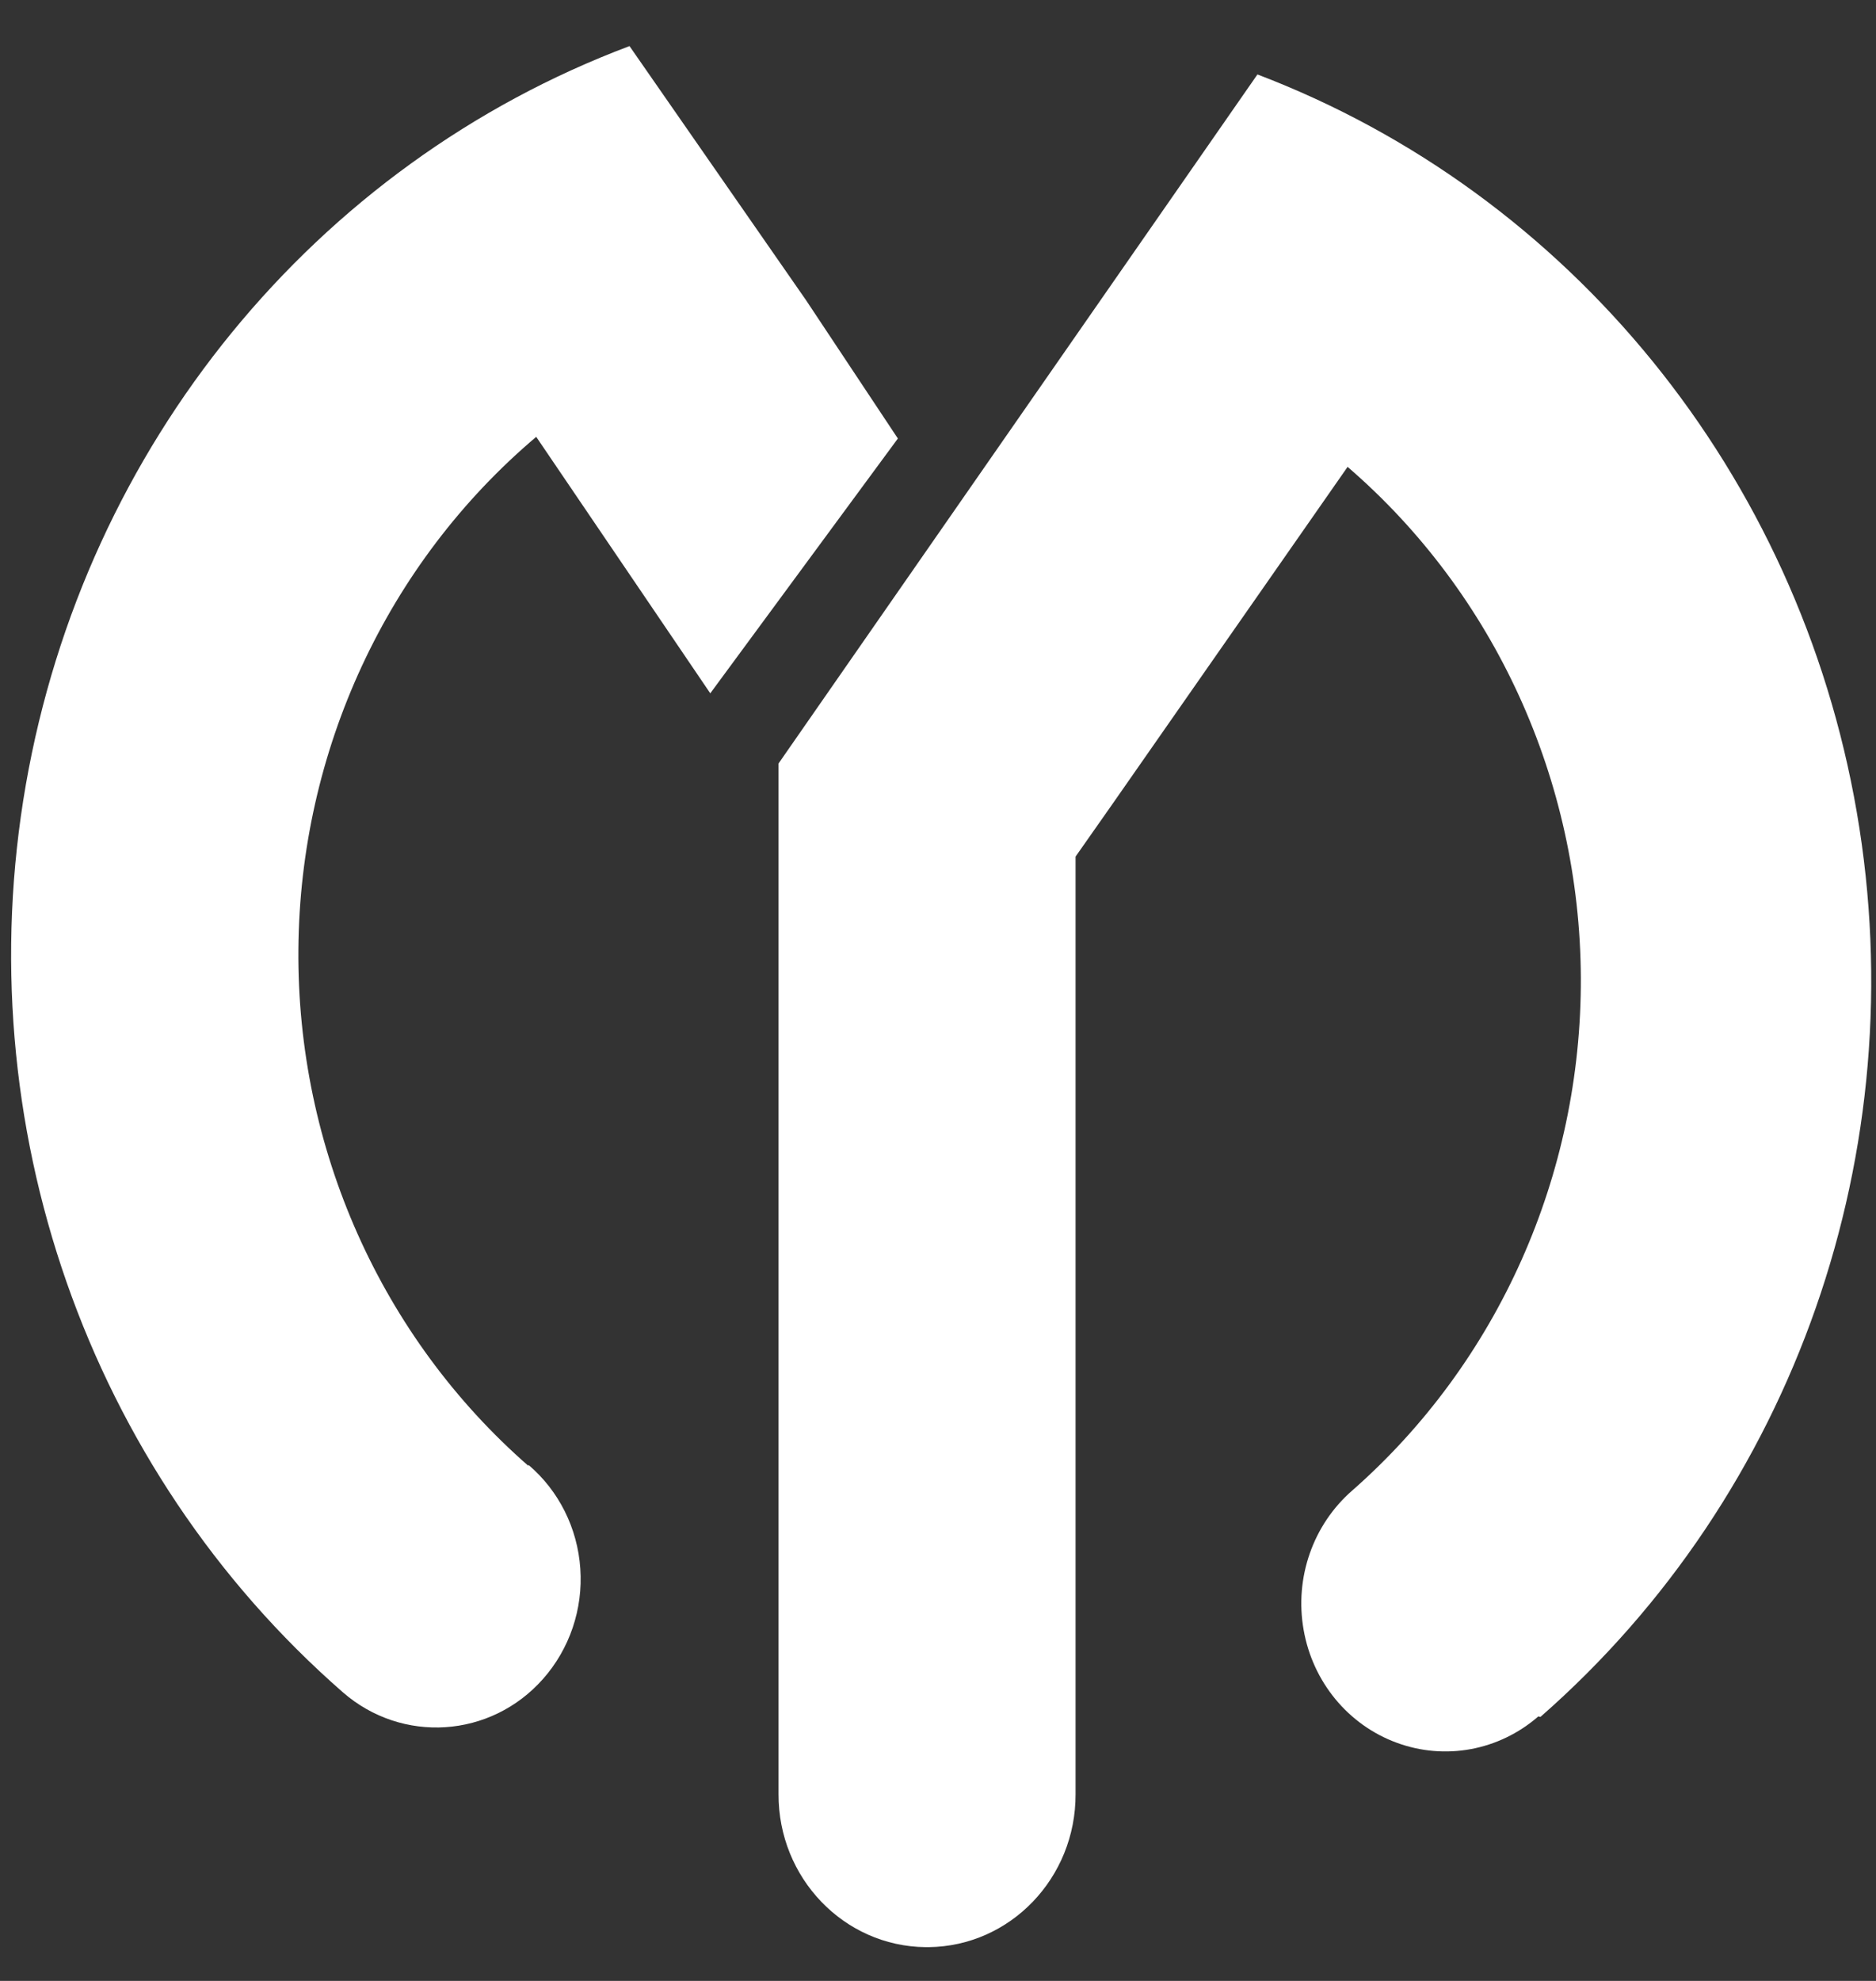
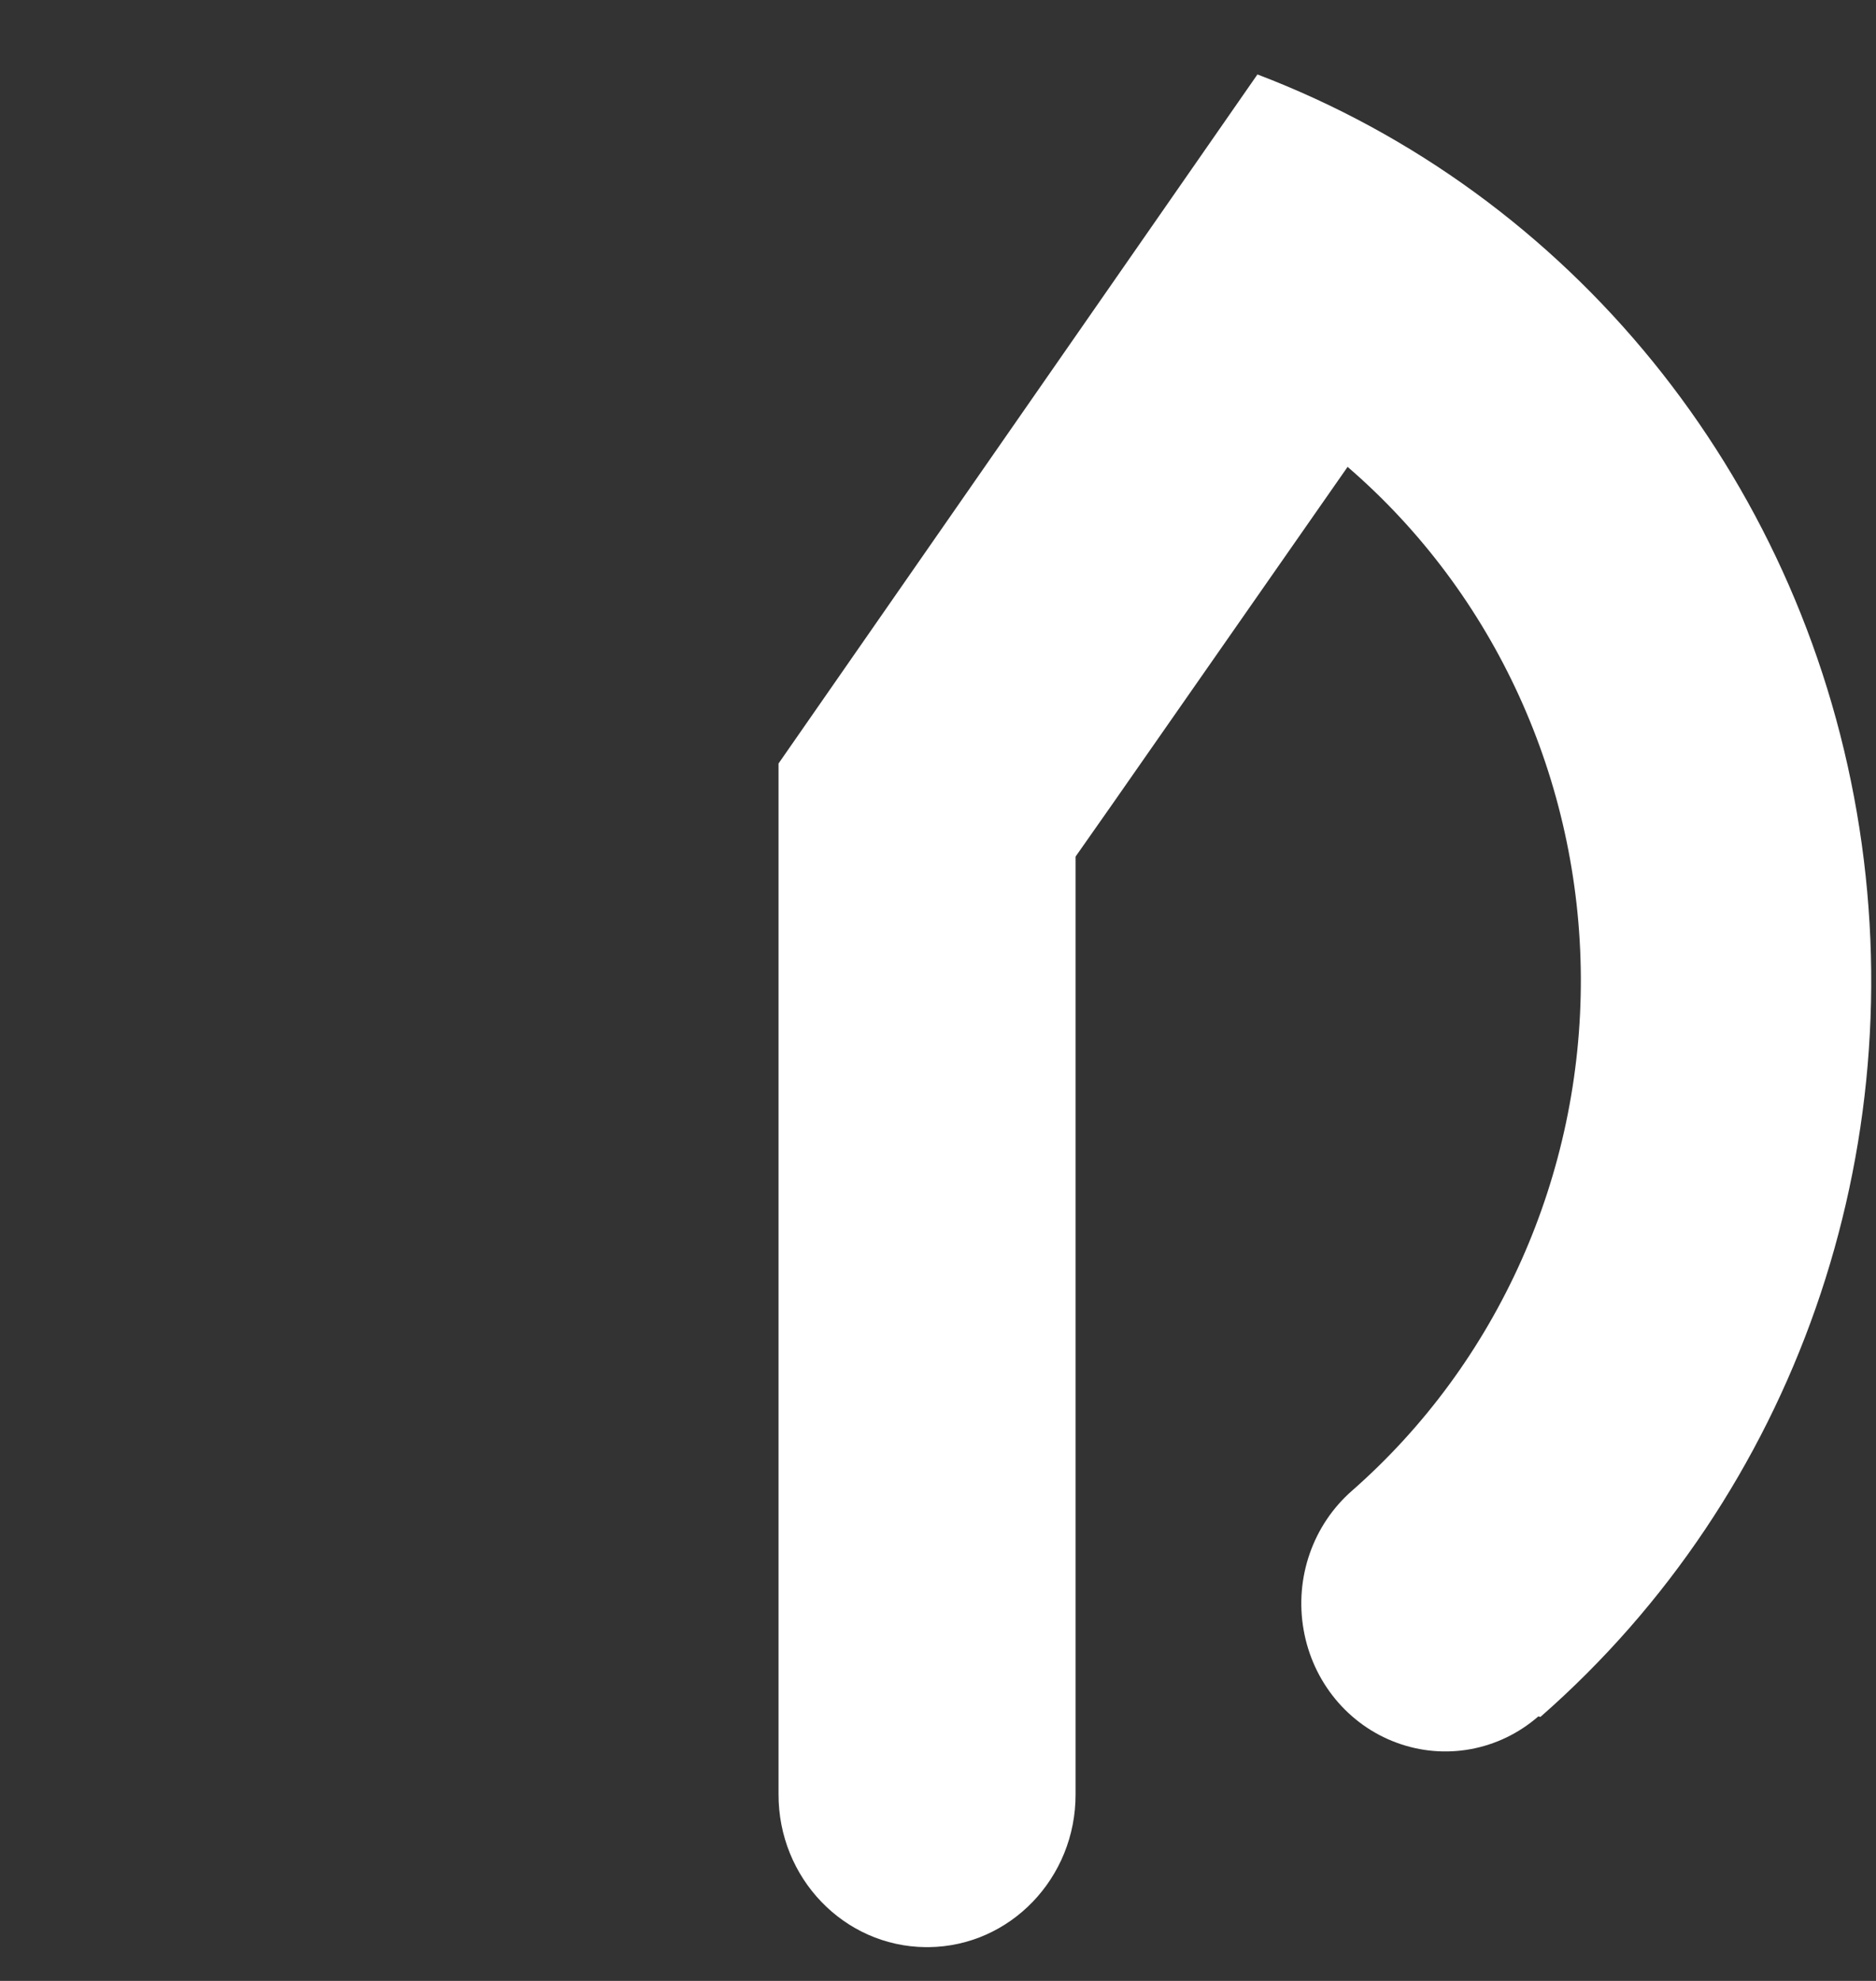
<svg xmlns="http://www.w3.org/2000/svg" width="18px" height="19px" viewBox="0 0 18 19" version="1.1">
  <rect x="0" y="0" width="18" height="19" fill="#333333" stroke="none" />
  <title>Icon white</title>
  <desc>Created with Sketch.</desc>
  <g id="Page-1" stroke="none" stroke-width="1" fill="none" fill-rule="evenodd">
    <g id="4-Project-List-Page-Design-Project-Filtering" transform="translate(-96, -127)" fill="#FFFFFF" fill-rule="nonzero">
      <g id="Icon-white" transform="translate(96, 127)">
        <g id="Icon">
-           <path d="M5.07,14.05 C5.362,14.298 5.542,14.658 5.568,15.046 C5.595,15.434 5.465,15.816 5.21,16.104 C4.708,16.671 3.859,16.727 3.29,16.232 C0.84,14.092 -0.318,10.777 0.248,7.526 C0.815,4.274 3.02,1.577 6.04,0.442 L7.735,2.881 L8.615,4.206 L6.815,6.65 L5.145,4.19 C3.713,5.401 2.877,7.202 2.863,9.107 C2.848,11.012 3.657,12.826 5.07,14.06 L5.07,14.05 Z" id="Shape" />
          <path d="M14.76,16.463 C14.383,16.791 13.865,16.887 13.4,16.715 C12.935,16.544 12.595,16.131 12.508,15.632 C12.42,15.133 12.598,14.624 12.975,14.296 C14.374,13.067 15.176,11.268 15.168,9.376 C15.159,7.485 14.341,5.694 12.93,4.478 L10.68,7.703 L10.32,8.216 L10.32,17.208 C10.323,18.012 9.693,18.668 8.91,18.676 L8.88,18.676 C8.097,18.668 7.467,18.012 7.47,17.208 L7.47,9.69 L7.47,8.108 L7.47,7.323 L12.065,0.714 C15.069,1.858 17.258,4.552 17.816,7.792 C18.374,11.033 17.219,14.334 14.78,16.468 L14.76,16.463 Z" id="Shape" />
        </g>
      </g>
    </g>
    <g id="Page" />
  </g>
</svg>